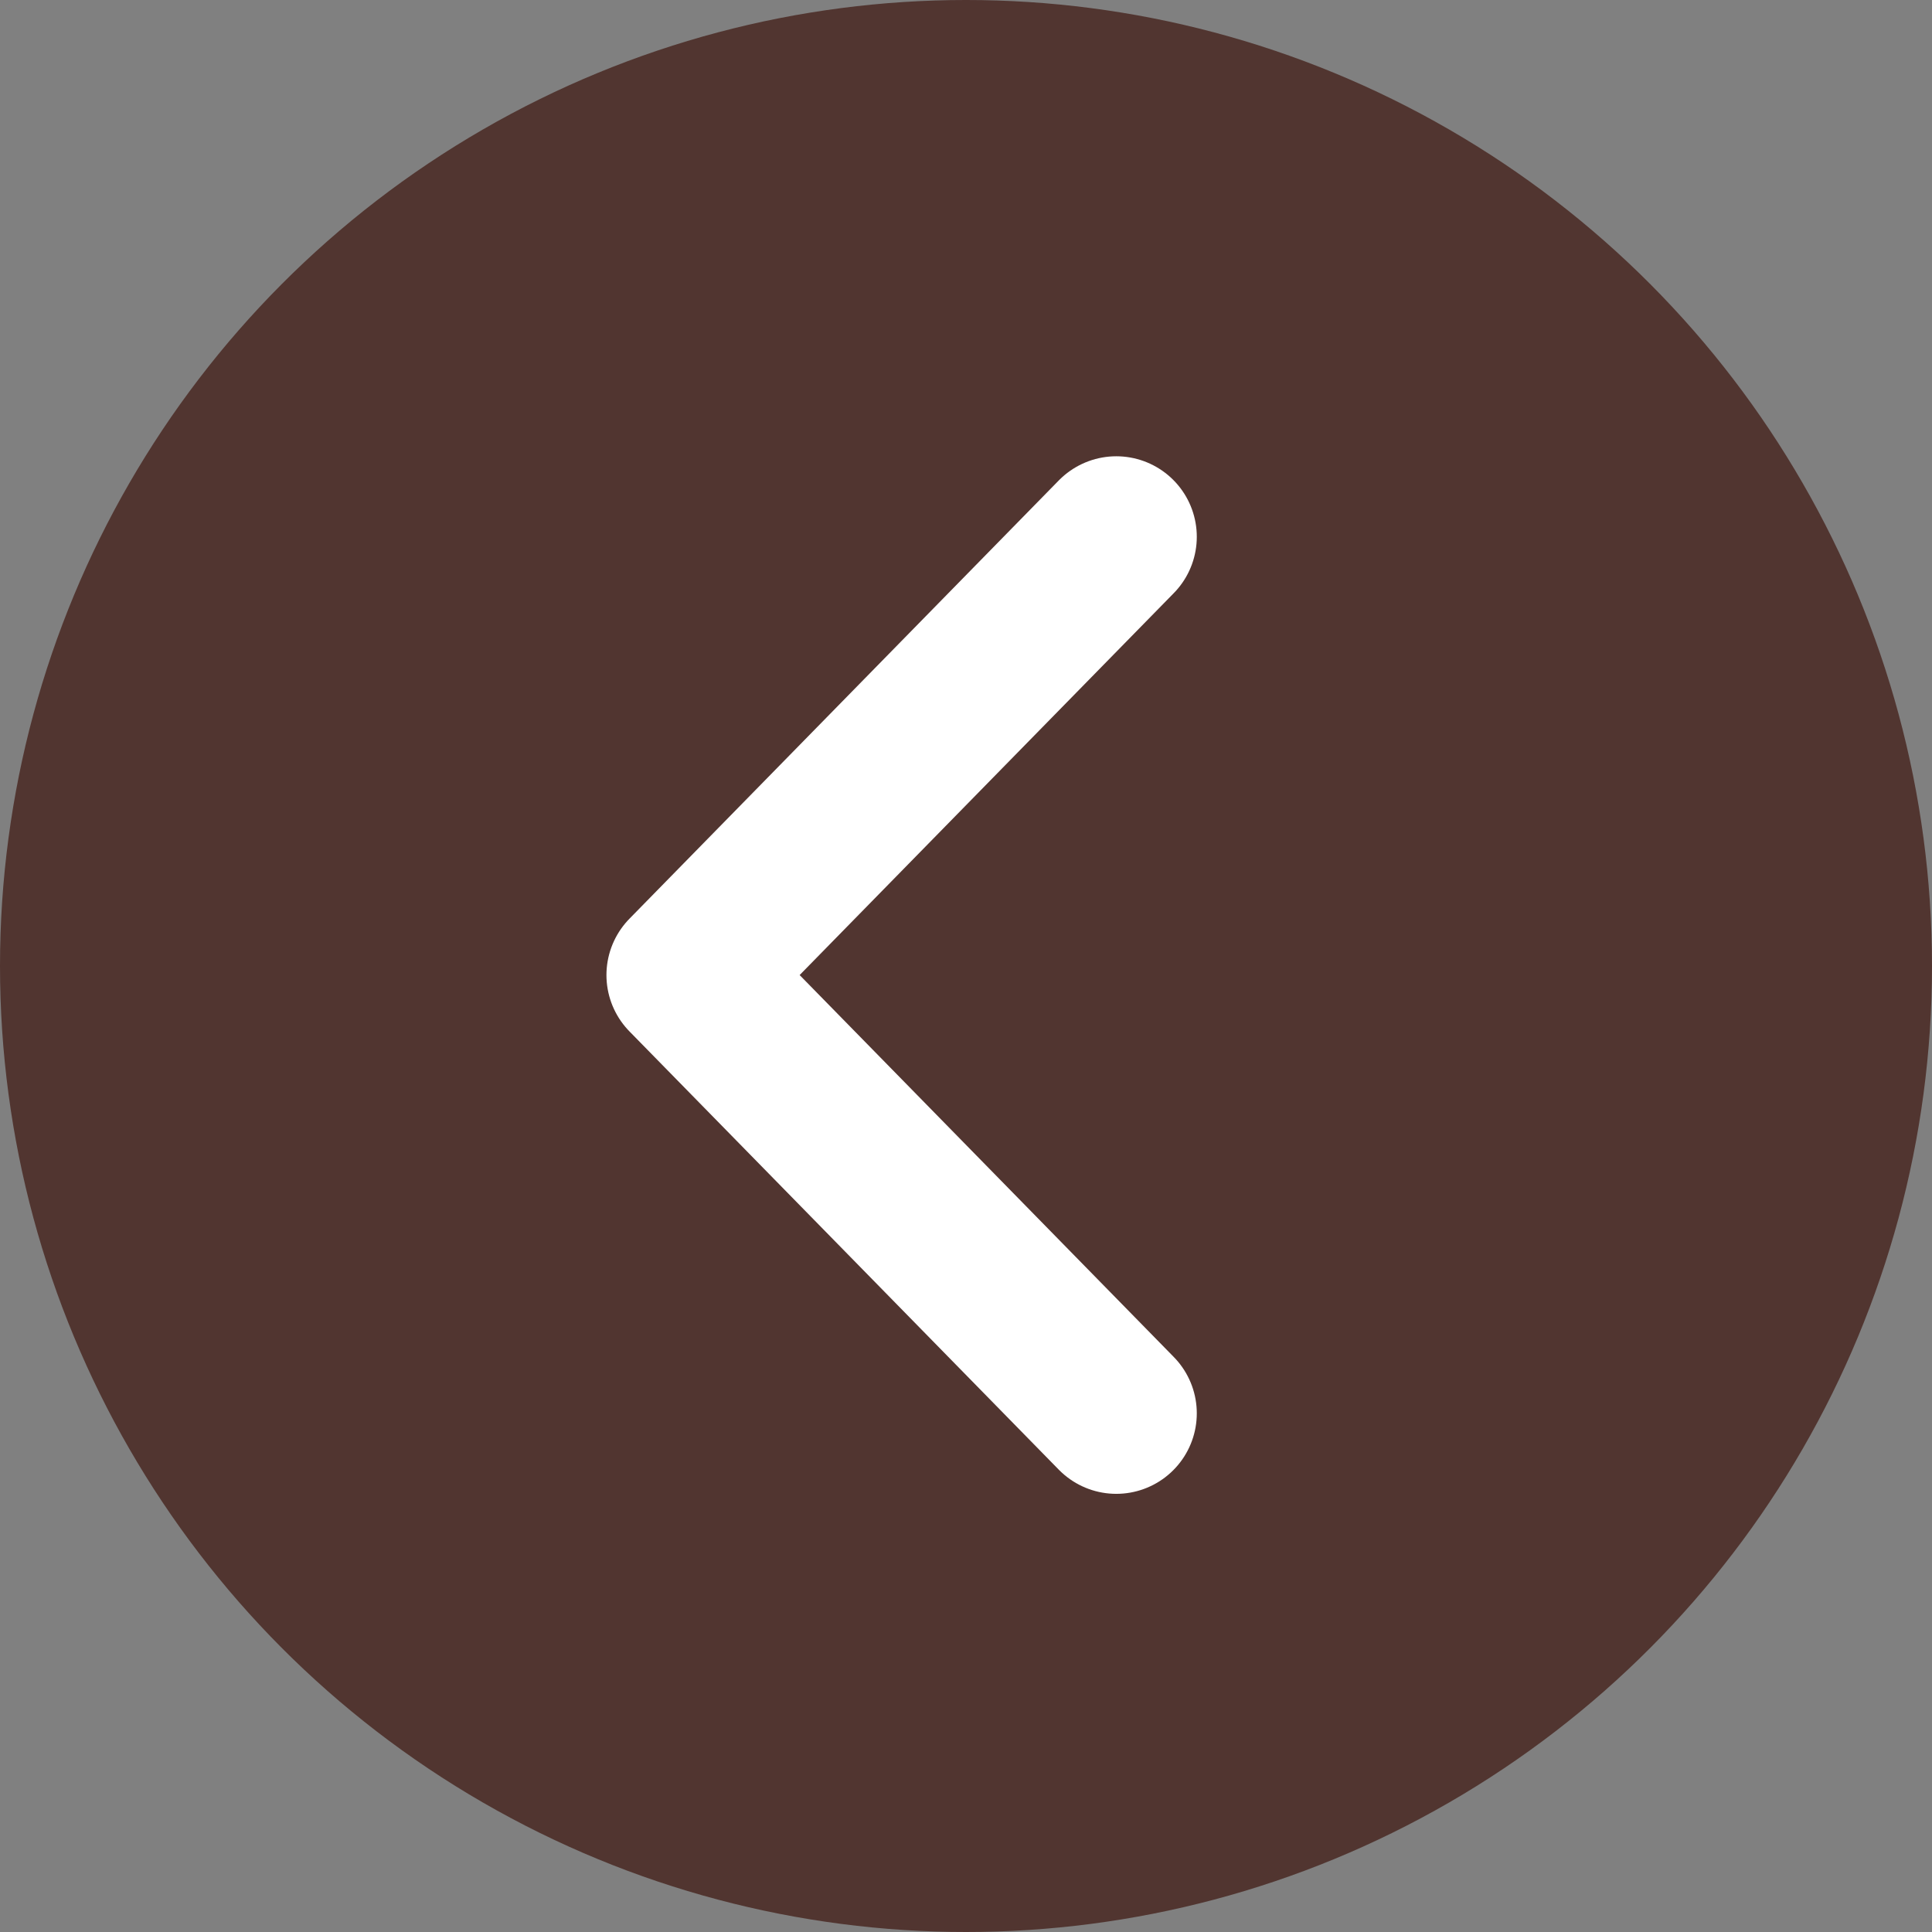
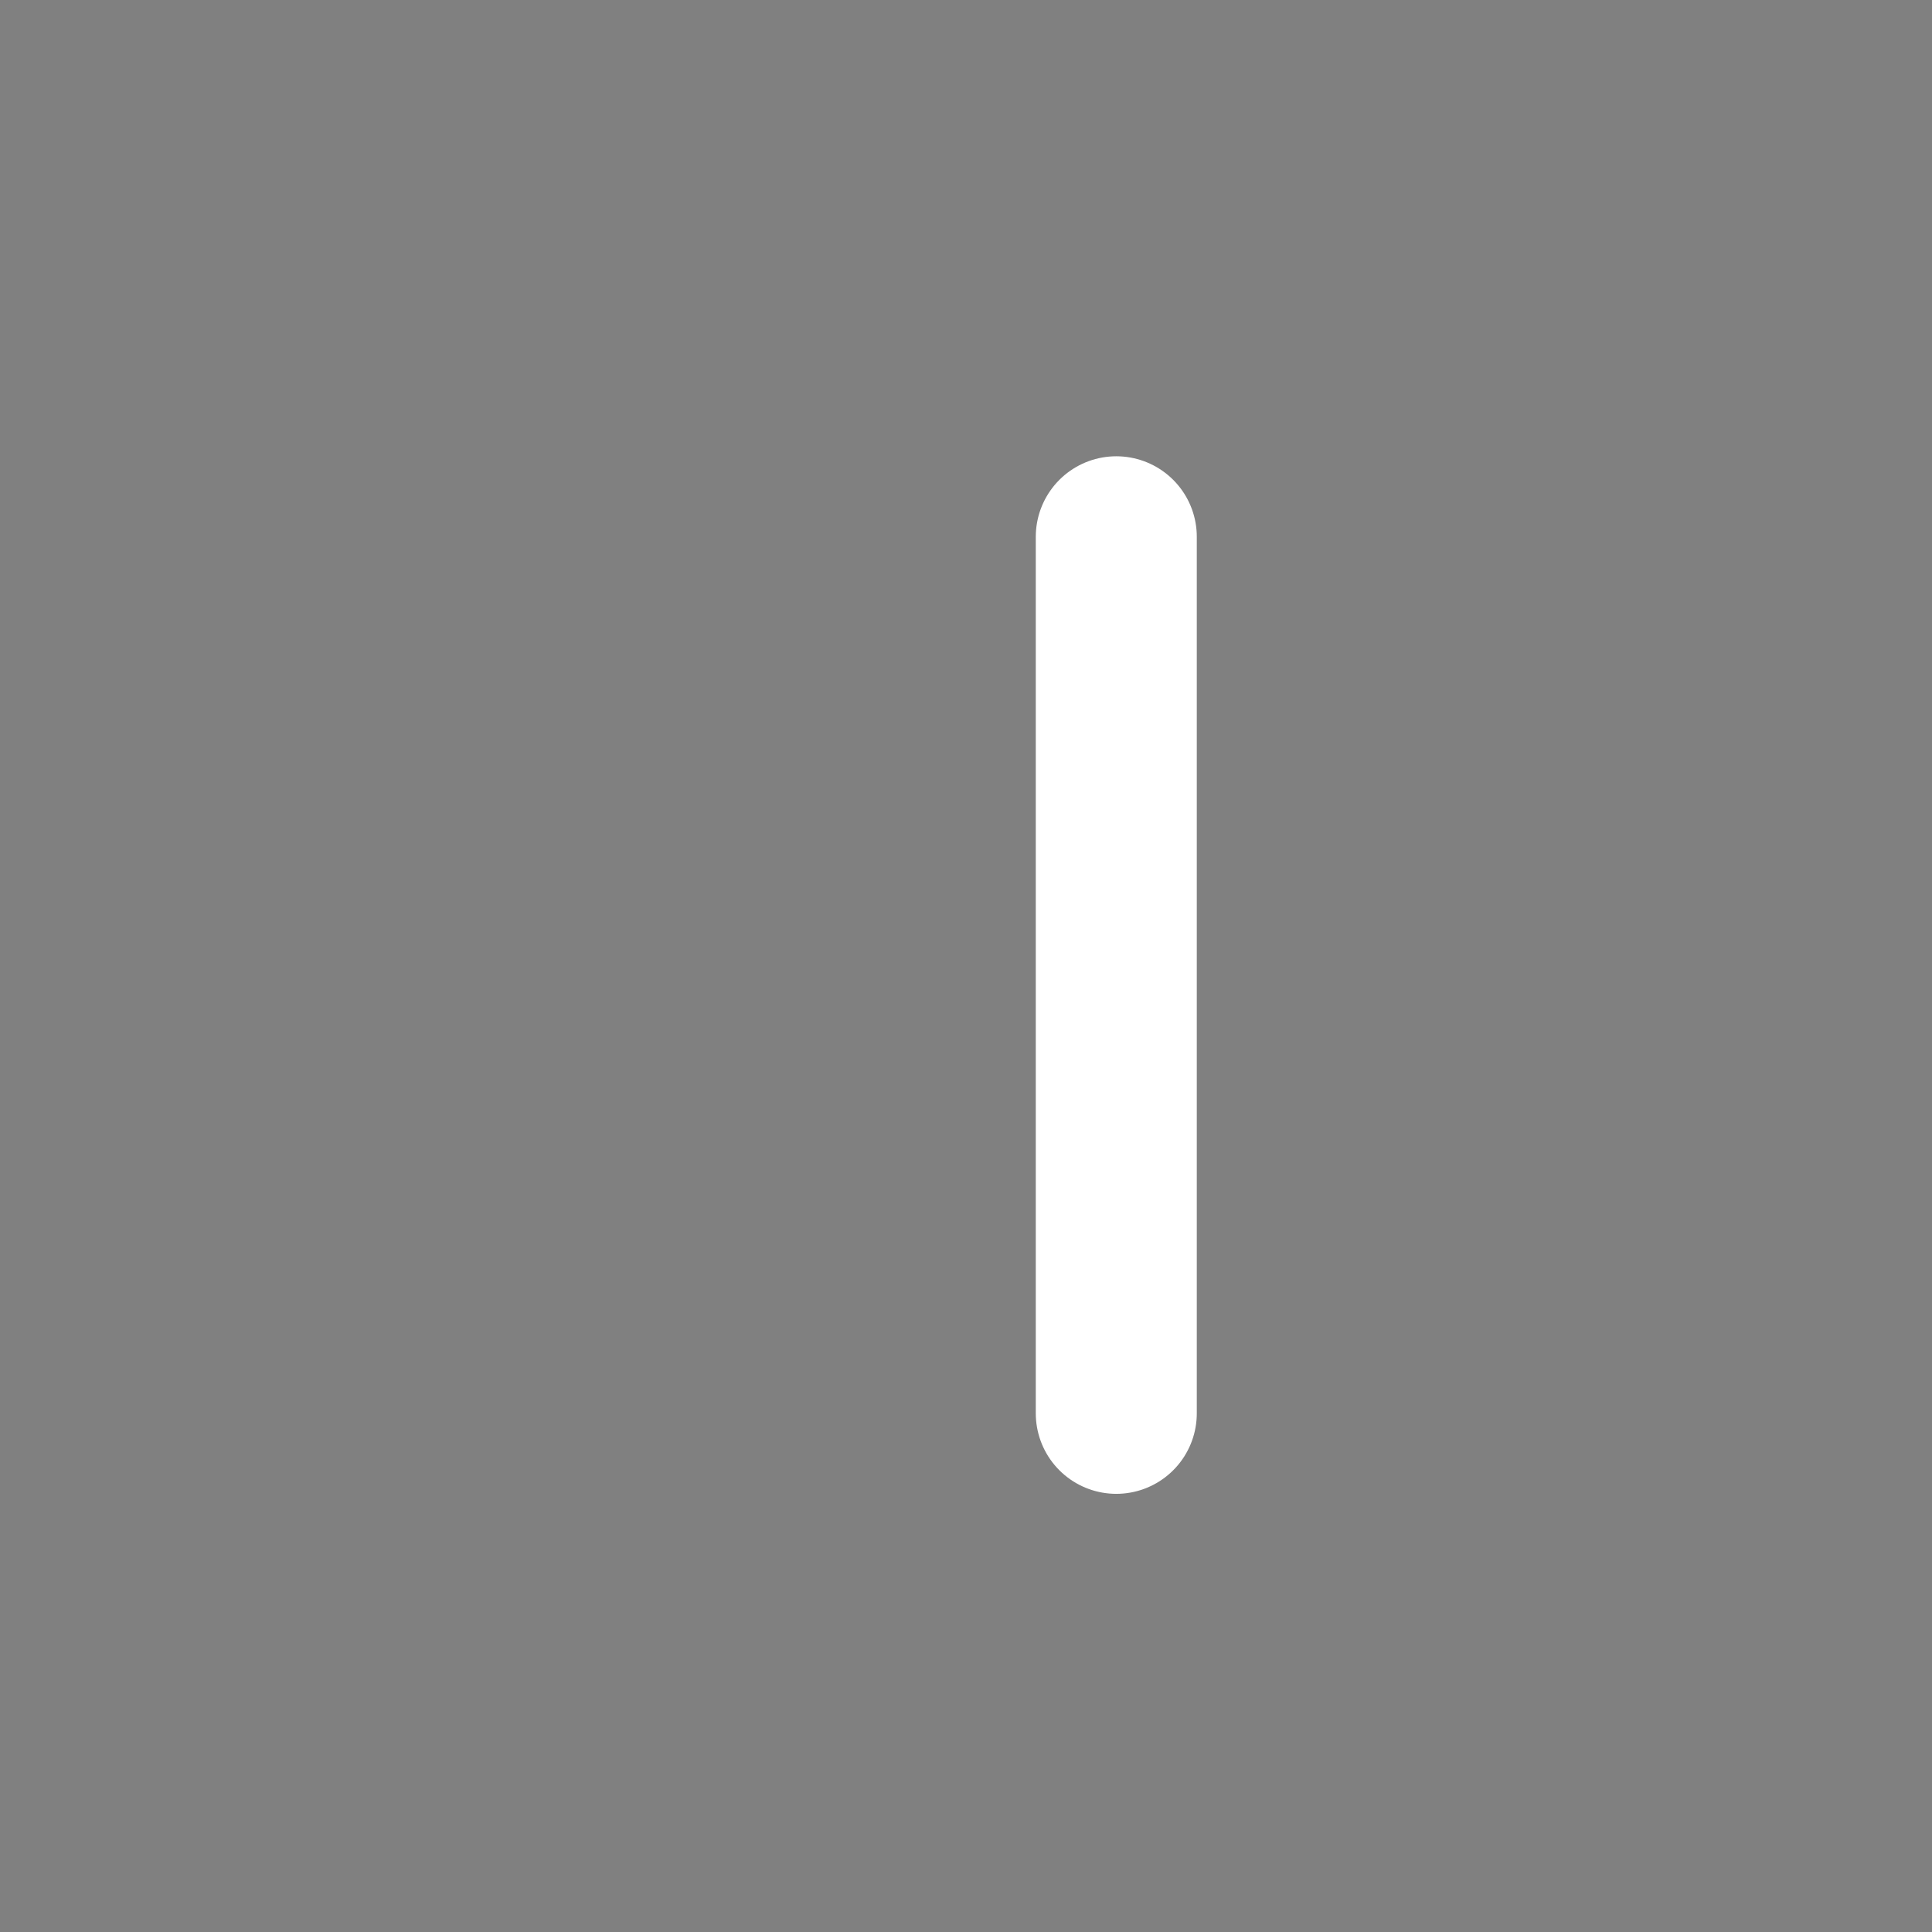
<svg xmlns="http://www.w3.org/2000/svg" width="80" height="80" viewBox="0 0 80 80" fill="none">
  <rect x="0" y="0" width="80" height="80" fill="#808080" stroke="none" />
-   <circle cx="40" cy="40" r="40" fill="#513530" />
-   <path d="M46.223 58.523L28.445 40.375L46.223 22.227" stroke="white" stroke-width="6.667" stroke-linecap="round" stroke-linejoin="round" />
+   <path d="M46.223 58.523L46.223 22.227" stroke="white" stroke-width="6.667" stroke-linecap="round" stroke-linejoin="round" />
</svg>